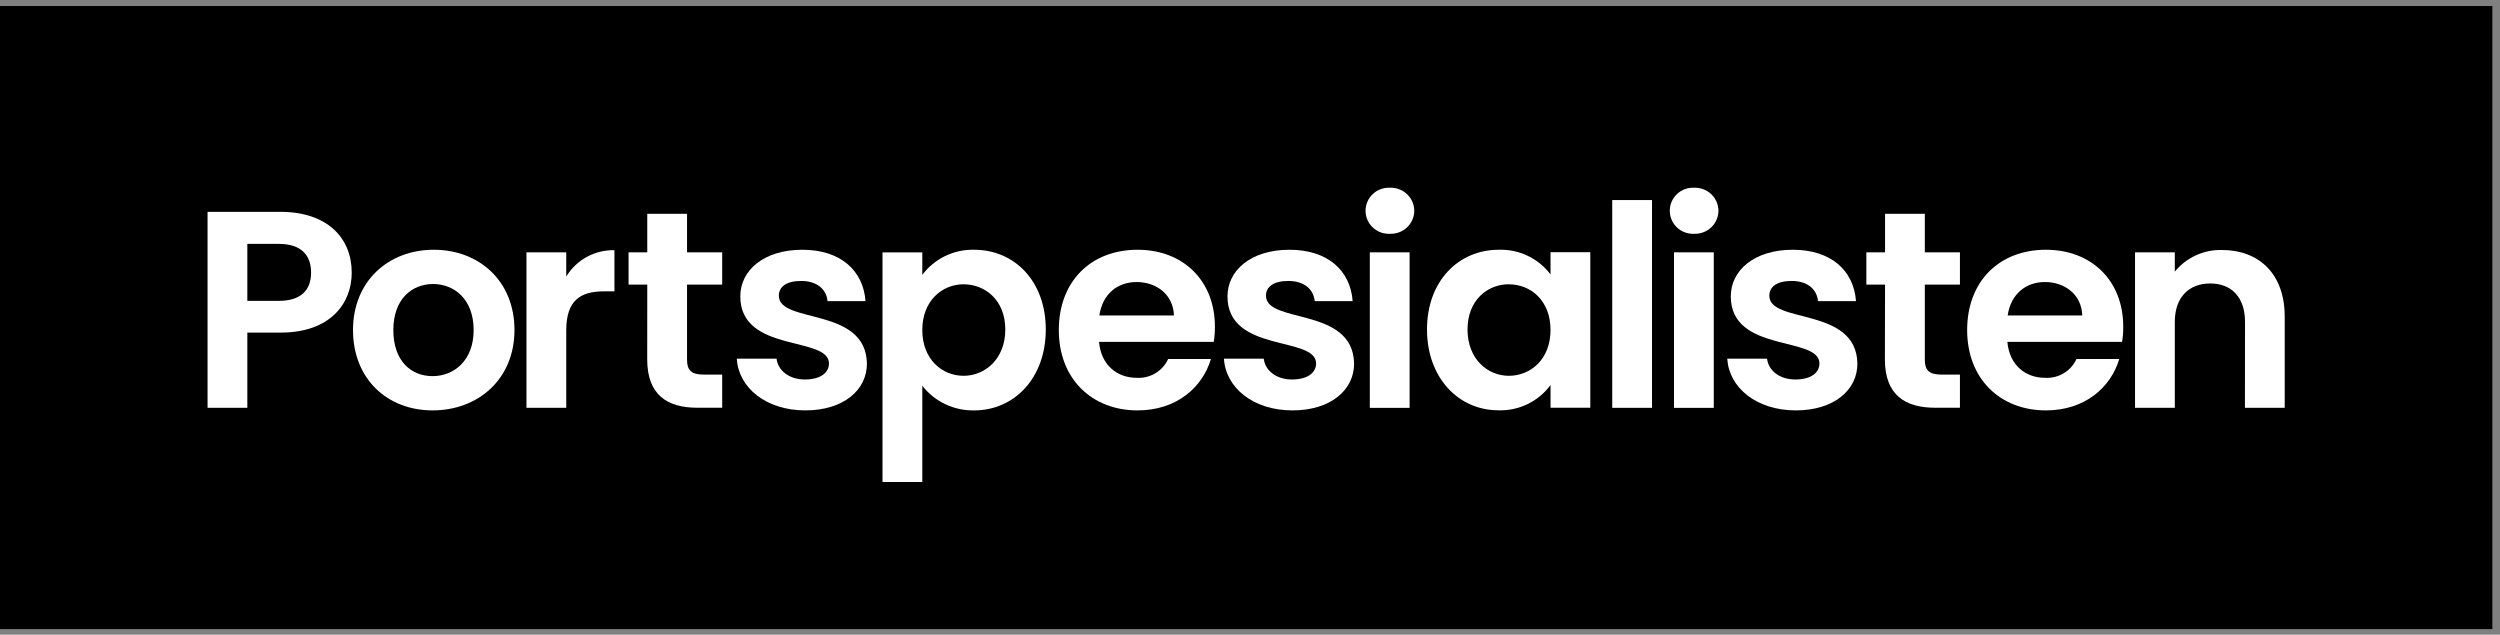
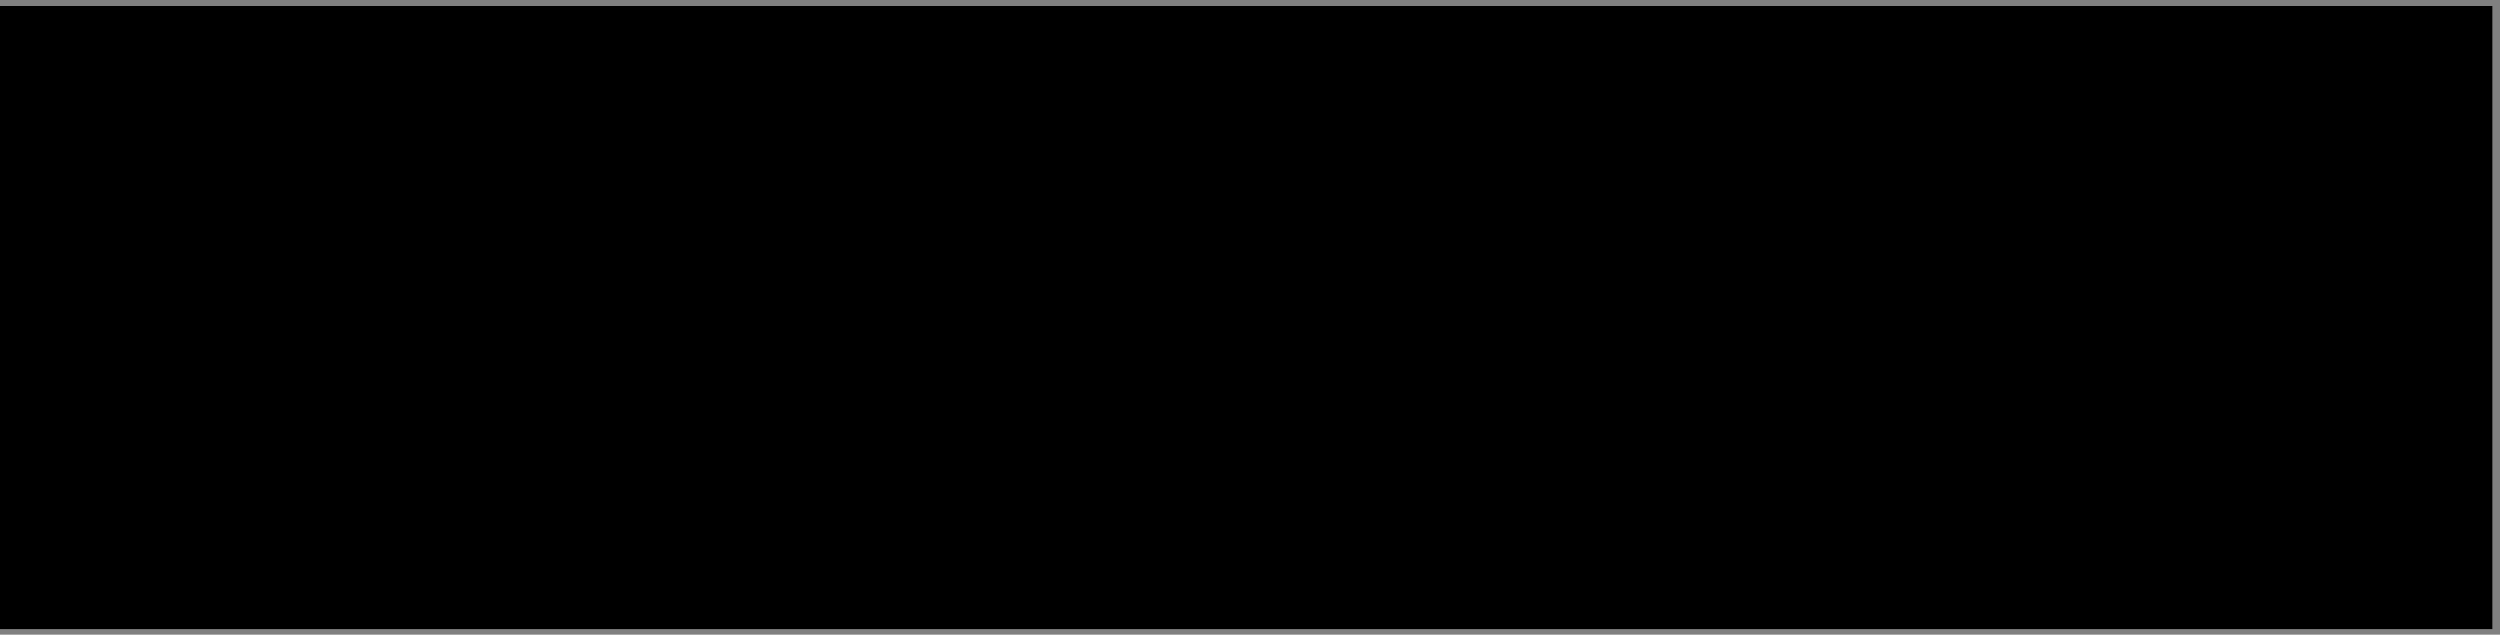
<svg xmlns="http://www.w3.org/2000/svg" width="323" height="82" viewBox="0 0 323 82" fill="none">
  <rect x="0" y="0" width="323" height="82" fill="#808080" stroke="none" />
  <rect y="0.775" width="322.012" height="80.503" fill="black" />
  <g clip-path="url(#clip0_1976_2453)">
    <path d="M36.242 42.973H31.956V52.691H26.816V27.37H36.222C42.364 27.37 45.442 30.816 45.442 35.21C45.461 39.05 42.827 42.973 36.242 42.973ZM36.017 38.872C38.908 38.872 40.193 37.458 40.193 35.21C40.193 32.962 38.908 31.51 36.017 31.51H31.956V38.872H36.017Z" fill="white" />
    <path d="M55.889 53.023C50.036 53.023 45.609 48.96 45.609 42.642C45.609 36.324 50.184 32.268 56.043 32.268C61.902 32.268 66.47 36.299 66.47 42.642C66.47 48.985 61.78 53.023 55.889 53.023ZM55.889 48.597C58.6 48.597 61.196 46.635 61.196 42.642C61.196 38.649 58.671 36.694 55.96 36.694C53.248 36.694 50.82 38.604 50.82 42.642C50.82 46.68 53.145 48.597 55.889 48.597Z" fill="white" />
    <path d="M73.159 52.692H68.019V32.599H73.159V35.732C73.801 34.67 74.715 33.794 75.808 33.196C76.902 32.597 78.136 32.297 79.385 32.325V37.643H78.029C74.99 37.643 73.159 38.808 73.159 42.687V52.692Z" fill="white" />
    <path d="M83.627 36.77H81.211V32.599H83.627V27.625H88.766V32.599H93.308V36.77H88.766V46.489C88.766 47.832 89.319 48.399 90.925 48.399H93.308V52.679H90.096C86.241 52.679 83.62 51.048 83.62 46.438L83.627 36.77Z" fill="white" />
    <path d="M104.045 53.023C98.963 53.023 95.41 50.08 95.191 46.342H100.331C100.517 47.87 101.944 49.03 103.993 49.03C106.043 49.03 107.103 48.125 107.103 46.96C107.103 43.368 95.647 45.654 95.647 38.292C95.647 34.955 98.648 32.268 103.666 32.268C108.568 32.268 111.529 34.917 111.825 38.91H106.916C106.775 37.35 105.529 36.299 103.518 36.299C101.59 36.299 100.627 37.057 100.627 38.209C100.627 41.878 111.857 39.591 112.005 46.953C112.024 50.38 108.992 53.023 104.045 53.023Z" fill="white" />
    <path d="M125.856 32.268C131.054 32.268 135.115 36.299 135.115 42.572C135.115 48.846 131.054 53.024 125.856 53.024C124.567 53.047 123.29 52.772 122.128 52.219C120.965 51.666 119.949 50.851 119.161 49.839V62.284H114.021V32.612H119.161V35.51C119.935 34.478 120.946 33.645 122.111 33.081C123.276 32.517 124.56 32.238 125.856 32.268ZM124.501 36.726C121.757 36.726 119.161 38.828 119.161 42.636C119.161 46.445 121.731 48.553 124.501 48.553C127.27 48.553 129.885 46.375 129.885 42.566C129.885 38.758 127.257 36.732 124.501 36.732V36.726Z" fill="white" />
-     <path d="M146.975 53.023C141.078 53.023 136.799 48.96 136.799 42.642C136.799 36.324 140.968 32.268 146.975 32.268C152.828 32.268 156.966 36.222 156.966 42.209C156.971 42.866 156.922 43.522 156.818 44.17H141.996C142.253 47.145 144.303 48.813 146.86 48.813C147.707 48.864 148.549 48.659 149.276 48.224C150.002 47.79 150.578 47.147 150.927 46.38H156.452C155.353 50.08 151.987 53.023 146.975 53.023ZM142.035 40.757H151.672C151.595 38.108 149.475 36.439 146.841 36.439C144.373 36.439 142.433 37.999 142.035 40.757Z" fill="white" />
-     <path d="M166.988 53.023C161.9 53.023 158.353 50.08 158.135 46.342H163.275C163.454 47.87 164.881 49.03 166.93 49.03C168.98 49.03 170.04 48.125 170.04 46.96C170.04 43.368 158.591 45.654 158.591 38.292C158.591 34.955 161.591 32.268 166.602 32.268C171.504 32.268 174.473 34.917 174.762 38.91H169.86C169.712 37.35 168.472 36.299 166.455 36.299C164.527 36.299 163.564 37.057 163.564 38.209C163.564 41.878 174.8 39.591 174.948 46.953C174.967 50.38 171.929 53.023 166.988 53.023Z" fill="white" />
+     <path d="M166.988 53.023C161.9 53.023 158.353 50.08 158.135 46.342H163.275C163.454 47.87 164.881 49.03 166.93 49.03C168.98 49.03 170.04 48.125 170.04 46.96C170.04 43.368 158.591 45.654 158.591 38.292C158.591 34.955 161.591 32.268 166.602 32.268C171.504 32.268 174.473 34.917 174.762 38.91C169.712 37.35 168.472 36.299 166.455 36.299C164.527 36.299 163.564 37.057 163.564 38.209C163.564 41.878 174.8 39.591 174.948 46.953C174.967 50.38 171.929 53.023 166.988 53.023Z" fill="white" />
    <path d="M176.428 27.23C176.428 26.828 176.511 26.429 176.671 26.058C176.831 25.688 177.066 25.354 177.36 25.076C177.654 24.798 178.002 24.582 178.383 24.441C178.764 24.3 179.17 24.237 179.576 24.256C179.981 24.24 180.386 24.305 180.765 24.447C181.145 24.588 181.492 24.805 181.786 25.082C182.08 25.36 182.314 25.693 182.475 26.062C182.636 26.431 182.721 26.828 182.724 27.23C182.721 27.633 182.636 28.03 182.475 28.399C182.314 28.768 182.08 29.101 181.786 29.379C181.492 29.656 181.145 29.872 180.765 30.014C180.386 30.156 179.981 30.221 179.576 30.205C179.17 30.224 178.764 30.161 178.383 30.02C178.002 29.879 177.654 29.663 177.36 29.385C177.066 29.107 176.831 28.773 176.671 28.402C176.511 28.032 176.428 27.633 176.428 27.23ZM176.98 32.599H182.12V52.693H176.98V32.599Z" fill="white" />
    <path d="M193.634 32.268C194.926 32.225 196.209 32.492 197.375 33.047C198.54 33.601 199.554 34.426 200.328 35.452V32.587H205.468V52.679H200.328V49.743C199.56 50.791 198.545 51.637 197.371 52.206C196.198 52.776 194.901 53.052 193.595 53.011C188.455 53.011 184.369 48.833 184.369 42.56C184.369 36.287 188.468 32.268 193.634 32.268ZM194.951 36.726C192.201 36.726 189.605 38.758 189.605 42.566C189.605 46.374 192.175 48.553 194.951 48.553C197.726 48.553 200.328 46.445 200.328 42.636C200.328 38.828 197.765 36.733 194.951 36.733V36.726Z" fill="white" />
-     <path d="M208.301 25.848H213.441V52.691H208.301V25.848Z" fill="white" />
    <path d="M215.734 27.23C215.734 26.828 215.816 26.429 215.975 26.059C216.135 25.689 216.369 25.354 216.663 25.076C216.956 24.798 217.304 24.582 217.684 24.441C218.065 24.3 218.47 24.237 218.876 24.256C219.282 24.24 219.686 24.305 220.066 24.447C220.445 24.588 220.792 24.805 221.086 25.082C221.38 25.36 221.614 25.693 221.775 26.062C221.937 26.431 222.021 26.828 222.024 27.23C222.021 27.633 221.937 28.03 221.775 28.399C221.614 28.768 221.38 29.101 221.086 29.379C220.792 29.656 220.445 29.872 220.066 30.014C219.686 30.156 219.282 30.221 218.876 30.205C218.47 30.224 218.065 30.161 217.684 30.02C217.304 29.879 216.956 29.663 216.663 29.385C216.369 29.107 216.135 28.772 215.975 28.402C215.816 28.032 215.734 27.633 215.734 27.23ZM216.281 32.599H221.42V52.693H216.281V32.599Z" fill="white" />
    <path d="M232.015 53.023C226.933 53.023 223.381 50.08 223.162 46.342H228.302C228.482 47.87 229.914 49.03 231.964 49.03C234.013 49.03 235.073 48.125 235.073 46.96C235.073 43.368 223.618 45.654 223.618 38.292C223.618 34.955 226.619 32.268 231.63 32.268C236.538 32.268 239.5 34.917 239.796 38.91H234.887C234.739 37.35 233.499 36.299 231.488 36.299C229.561 36.299 228.597 37.057 228.597 38.209C228.597 41.878 239.828 39.591 239.975 46.953C239.995 50.38 236.956 53.023 232.015 53.023Z" fill="white" />
-     <path d="M243.548 36.77H241.133V32.599H243.548V27.625H248.688V32.599H253.224V36.77H248.688V46.489C248.688 47.832 249.234 48.399 250.847 48.399H253.224V52.679H250.012C246.157 52.679 243.529 51.048 243.529 46.438L243.548 36.77Z" fill="white" />
    <path d="M264.333 53.023C258.435 53.023 254.156 48.96 254.156 42.642C254.156 36.324 258.326 32.268 264.333 32.268C270.186 32.268 274.323 36.222 274.323 42.209C274.328 42.866 274.279 43.522 274.175 44.17H259.354C259.611 47.145 261.66 48.813 264.217 48.813C265.064 48.864 265.907 48.659 266.633 48.224C267.359 47.79 267.935 47.147 268.284 46.38H273.809C272.711 50.08 269.344 53.023 264.333 53.023ZM259.392 40.757H269.029C268.952 38.108 266.832 36.439 264.198 36.439C261.731 36.439 259.791 37.999 259.392 40.757Z" fill="white" />
    <path d="M290.057 41.592C290.057 38.363 288.265 36.624 285.56 36.624C282.855 36.624 280.985 38.363 280.985 41.592V52.692H275.846V32.599H280.985V35.096C281.717 34.194 282.65 33.473 283.71 32.988C284.77 32.503 285.928 32.267 287.095 32.3C291.817 32.3 295.184 35.344 295.184 40.897V52.686H290.044L290.057 41.592Z" fill="white" />
  </g>
  <defs>
    <clipPath id="clip0_1976_2453">
-       <rect width="268.343" height="38.015" fill="white" transform="translate(26.836 24.256)" />
-     </clipPath>
+       </clipPath>
  </defs>
</svg>